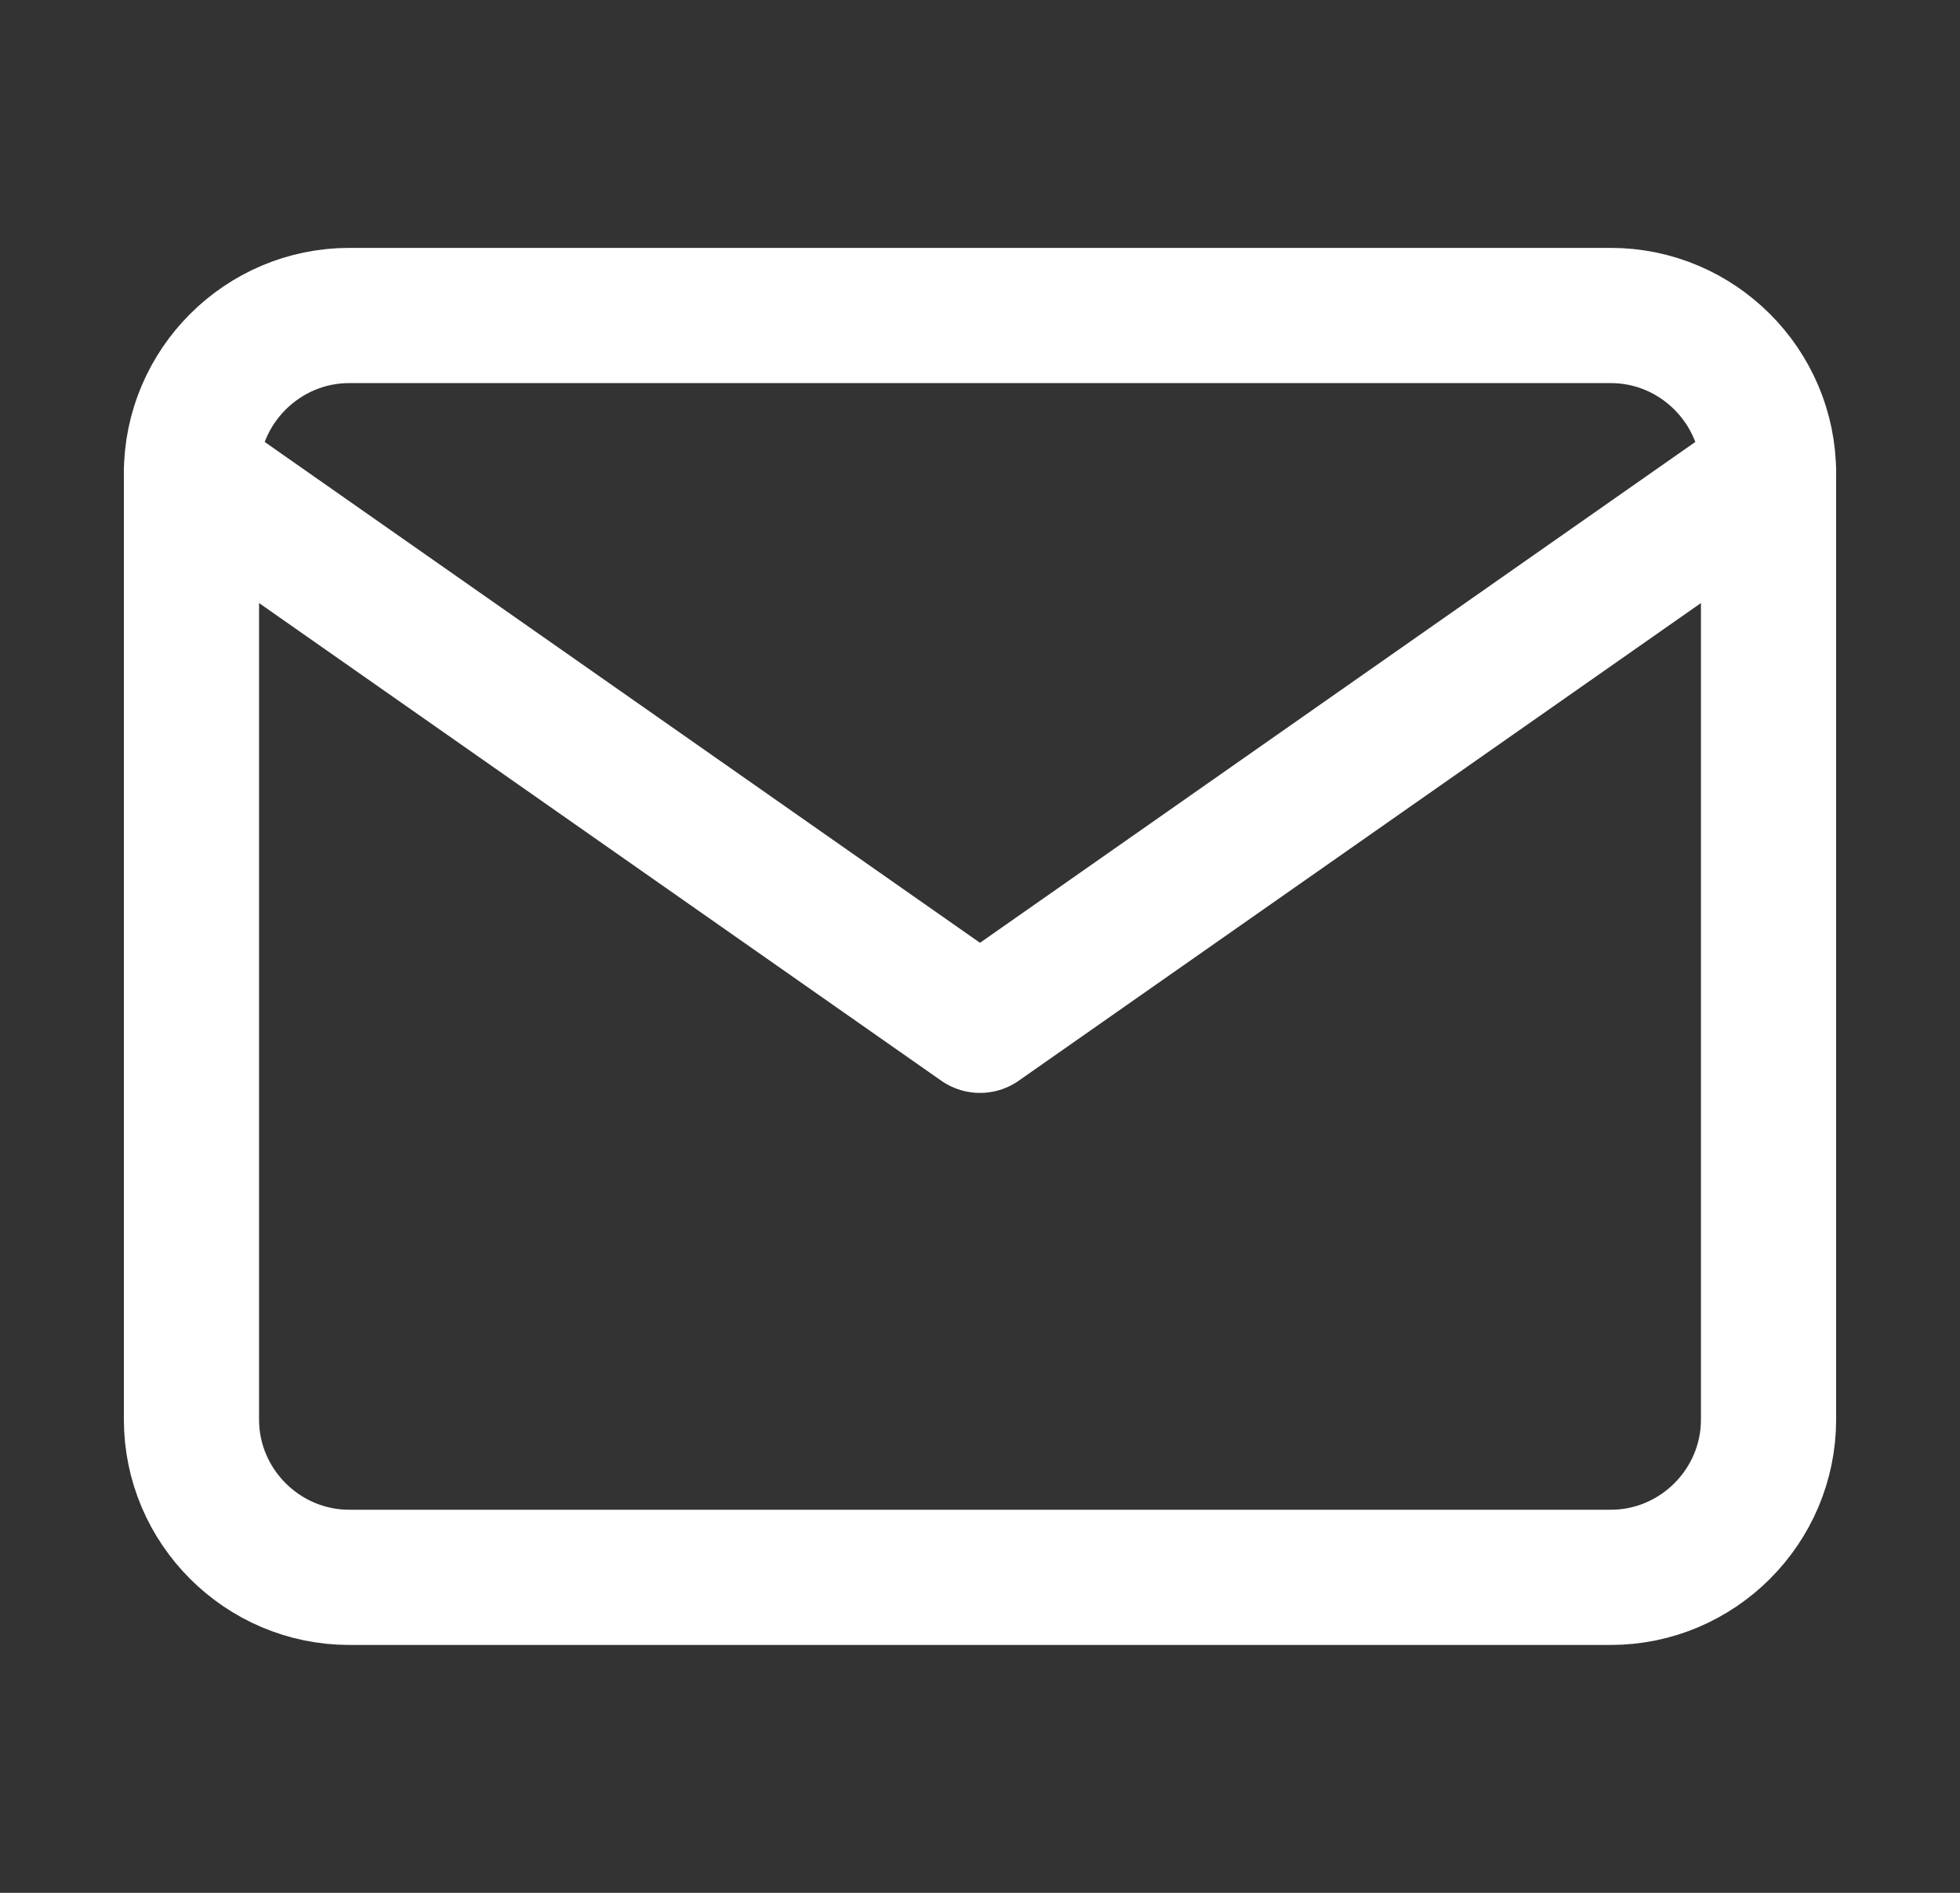
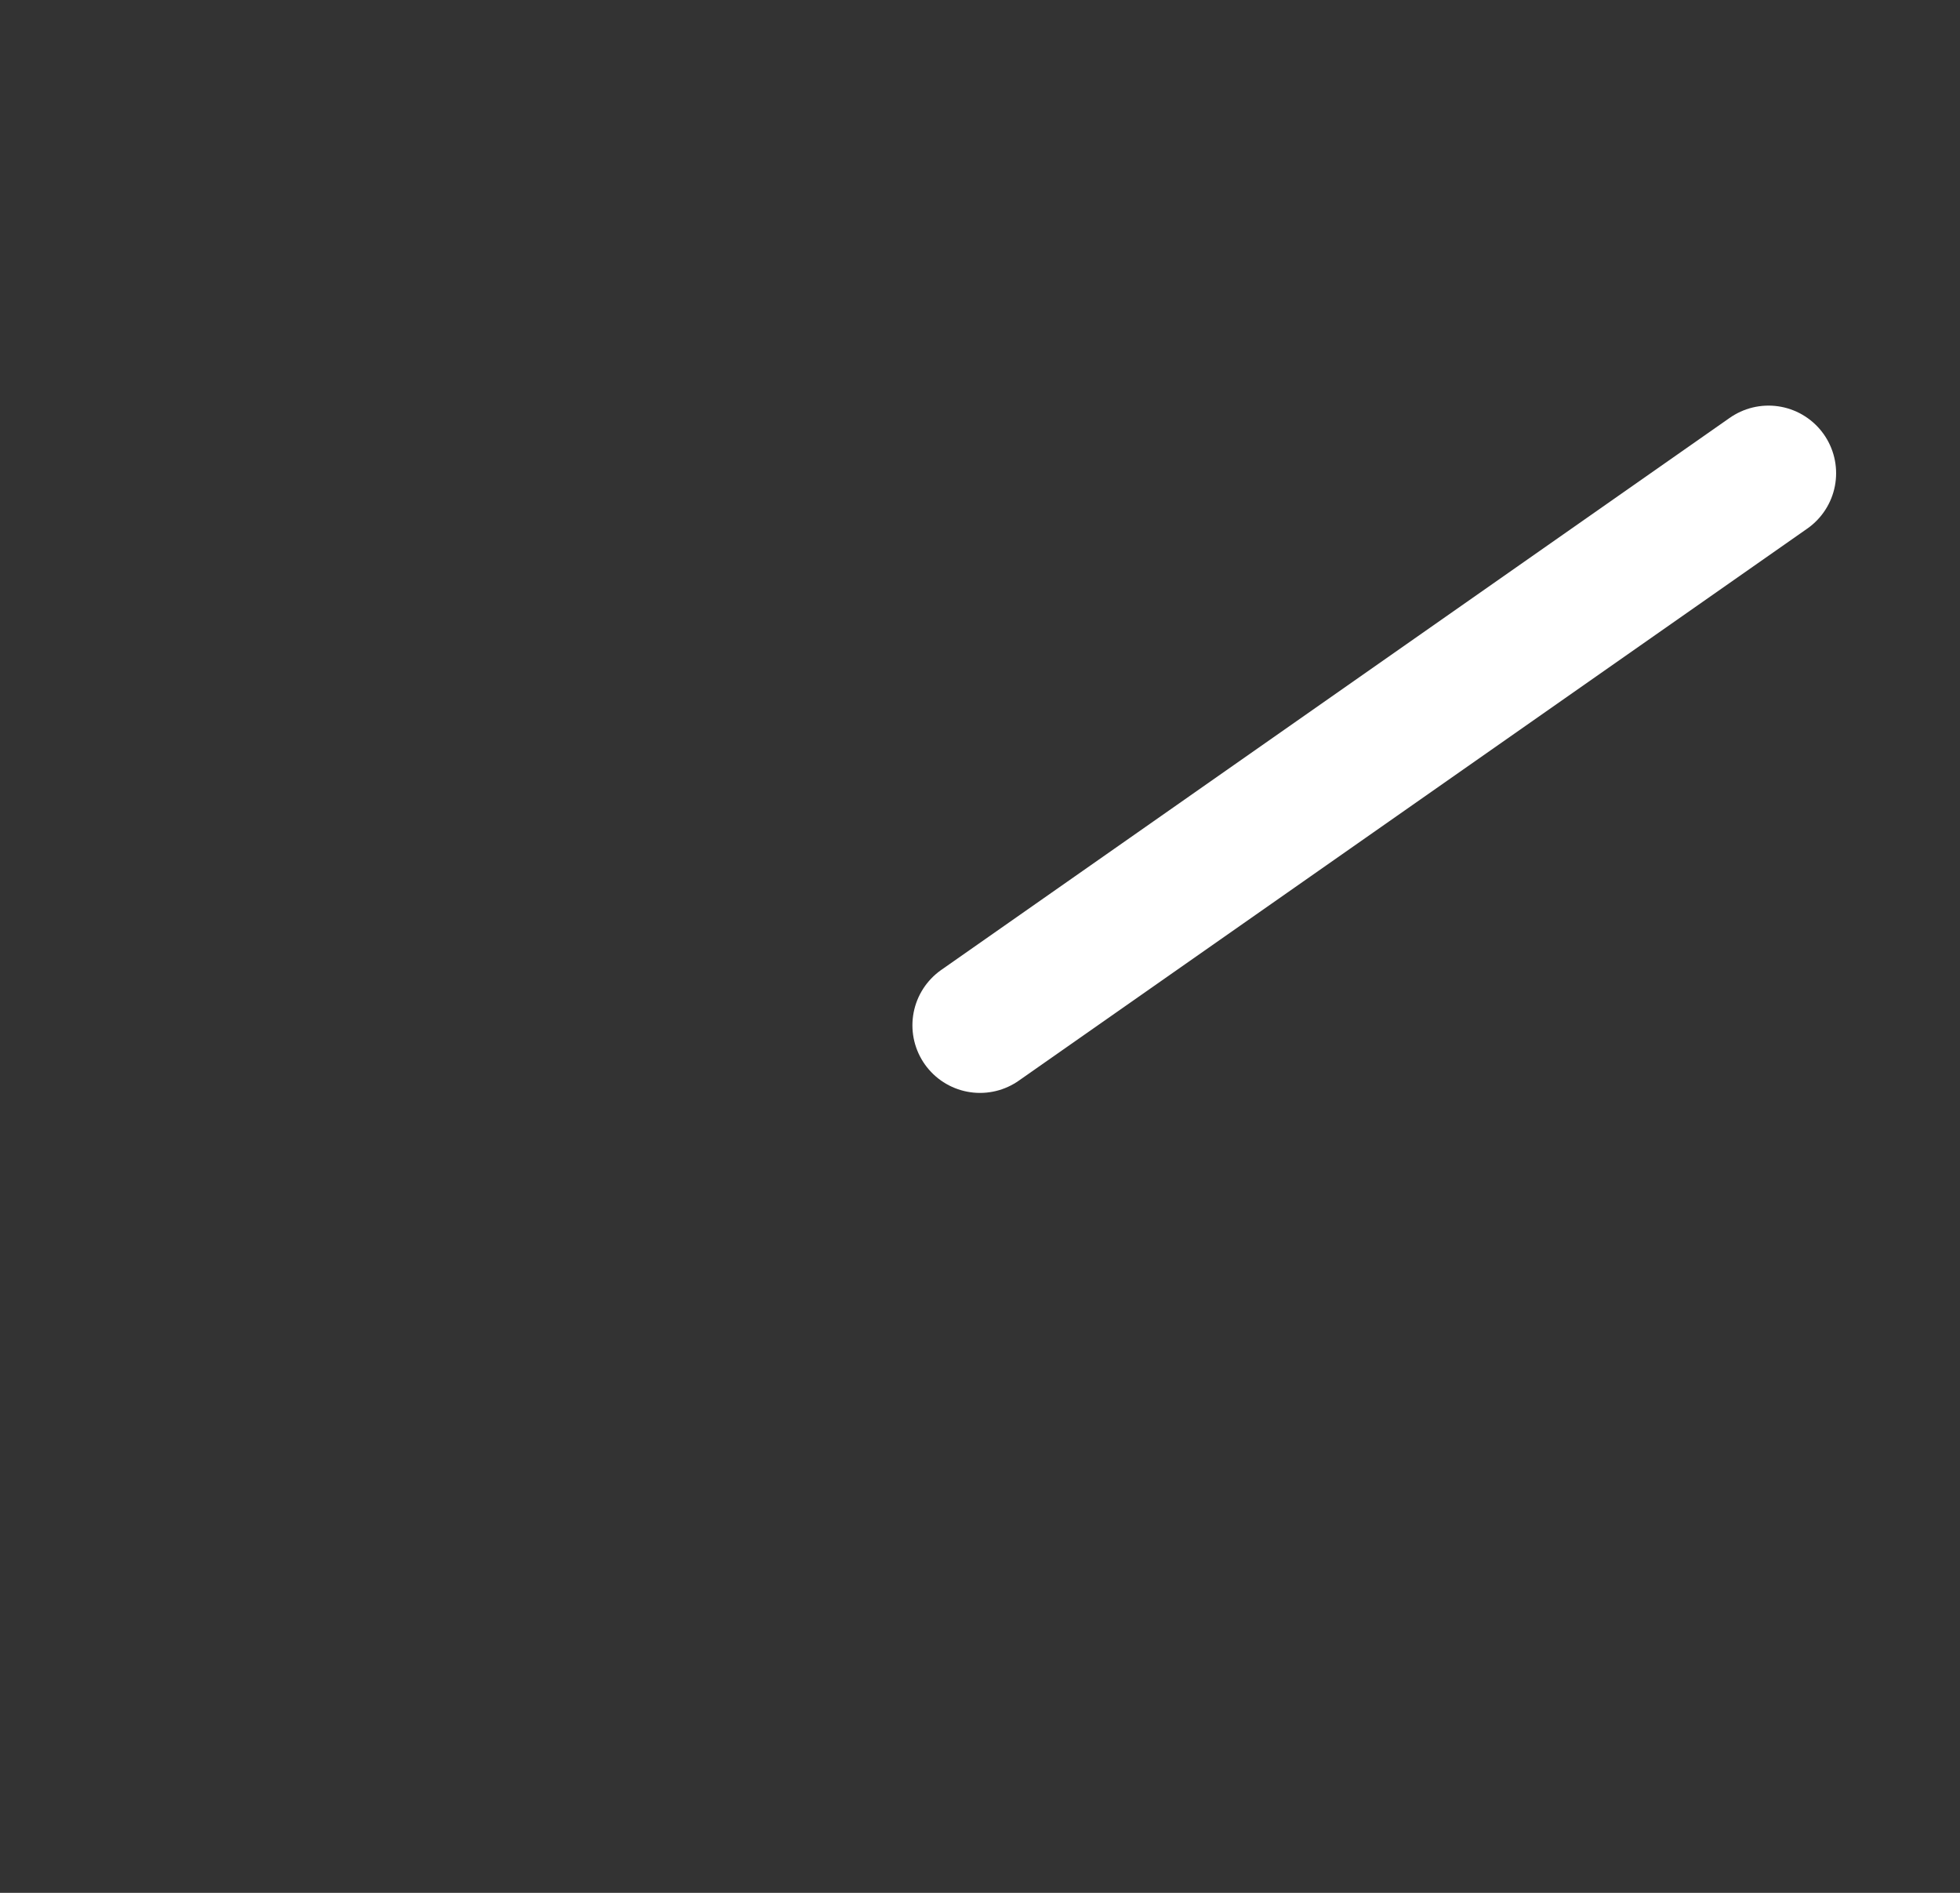
<svg xmlns="http://www.w3.org/2000/svg" width="29" height="28" viewBox="0 0 29 28" fill="none">
  <rect x="0" y="0" width="29" height="28" fill="#333333" stroke="none" />
-   <path d="M5.167 4.667H23.834C25.117 4.667 26.167 5.717 26.167 7V21C26.167 22.283 25.117 23.333 23.834 23.333H5.167C3.884 23.333 2.833 22.283 2.833 21V7C2.833 5.717 3.884 4.667 5.167 4.667Z" stroke="white" stroke-width="2" stroke-linecap="round" stroke-linejoin="round" />
-   <path d="M26.167 7L14.5 15.167L2.833 7" stroke="white" stroke-width="2" stroke-linecap="round" stroke-linejoin="round" />
+   <path d="M26.167 7L14.5 15.167" stroke="white" stroke-width="2" stroke-linecap="round" stroke-linejoin="round" />
</svg>